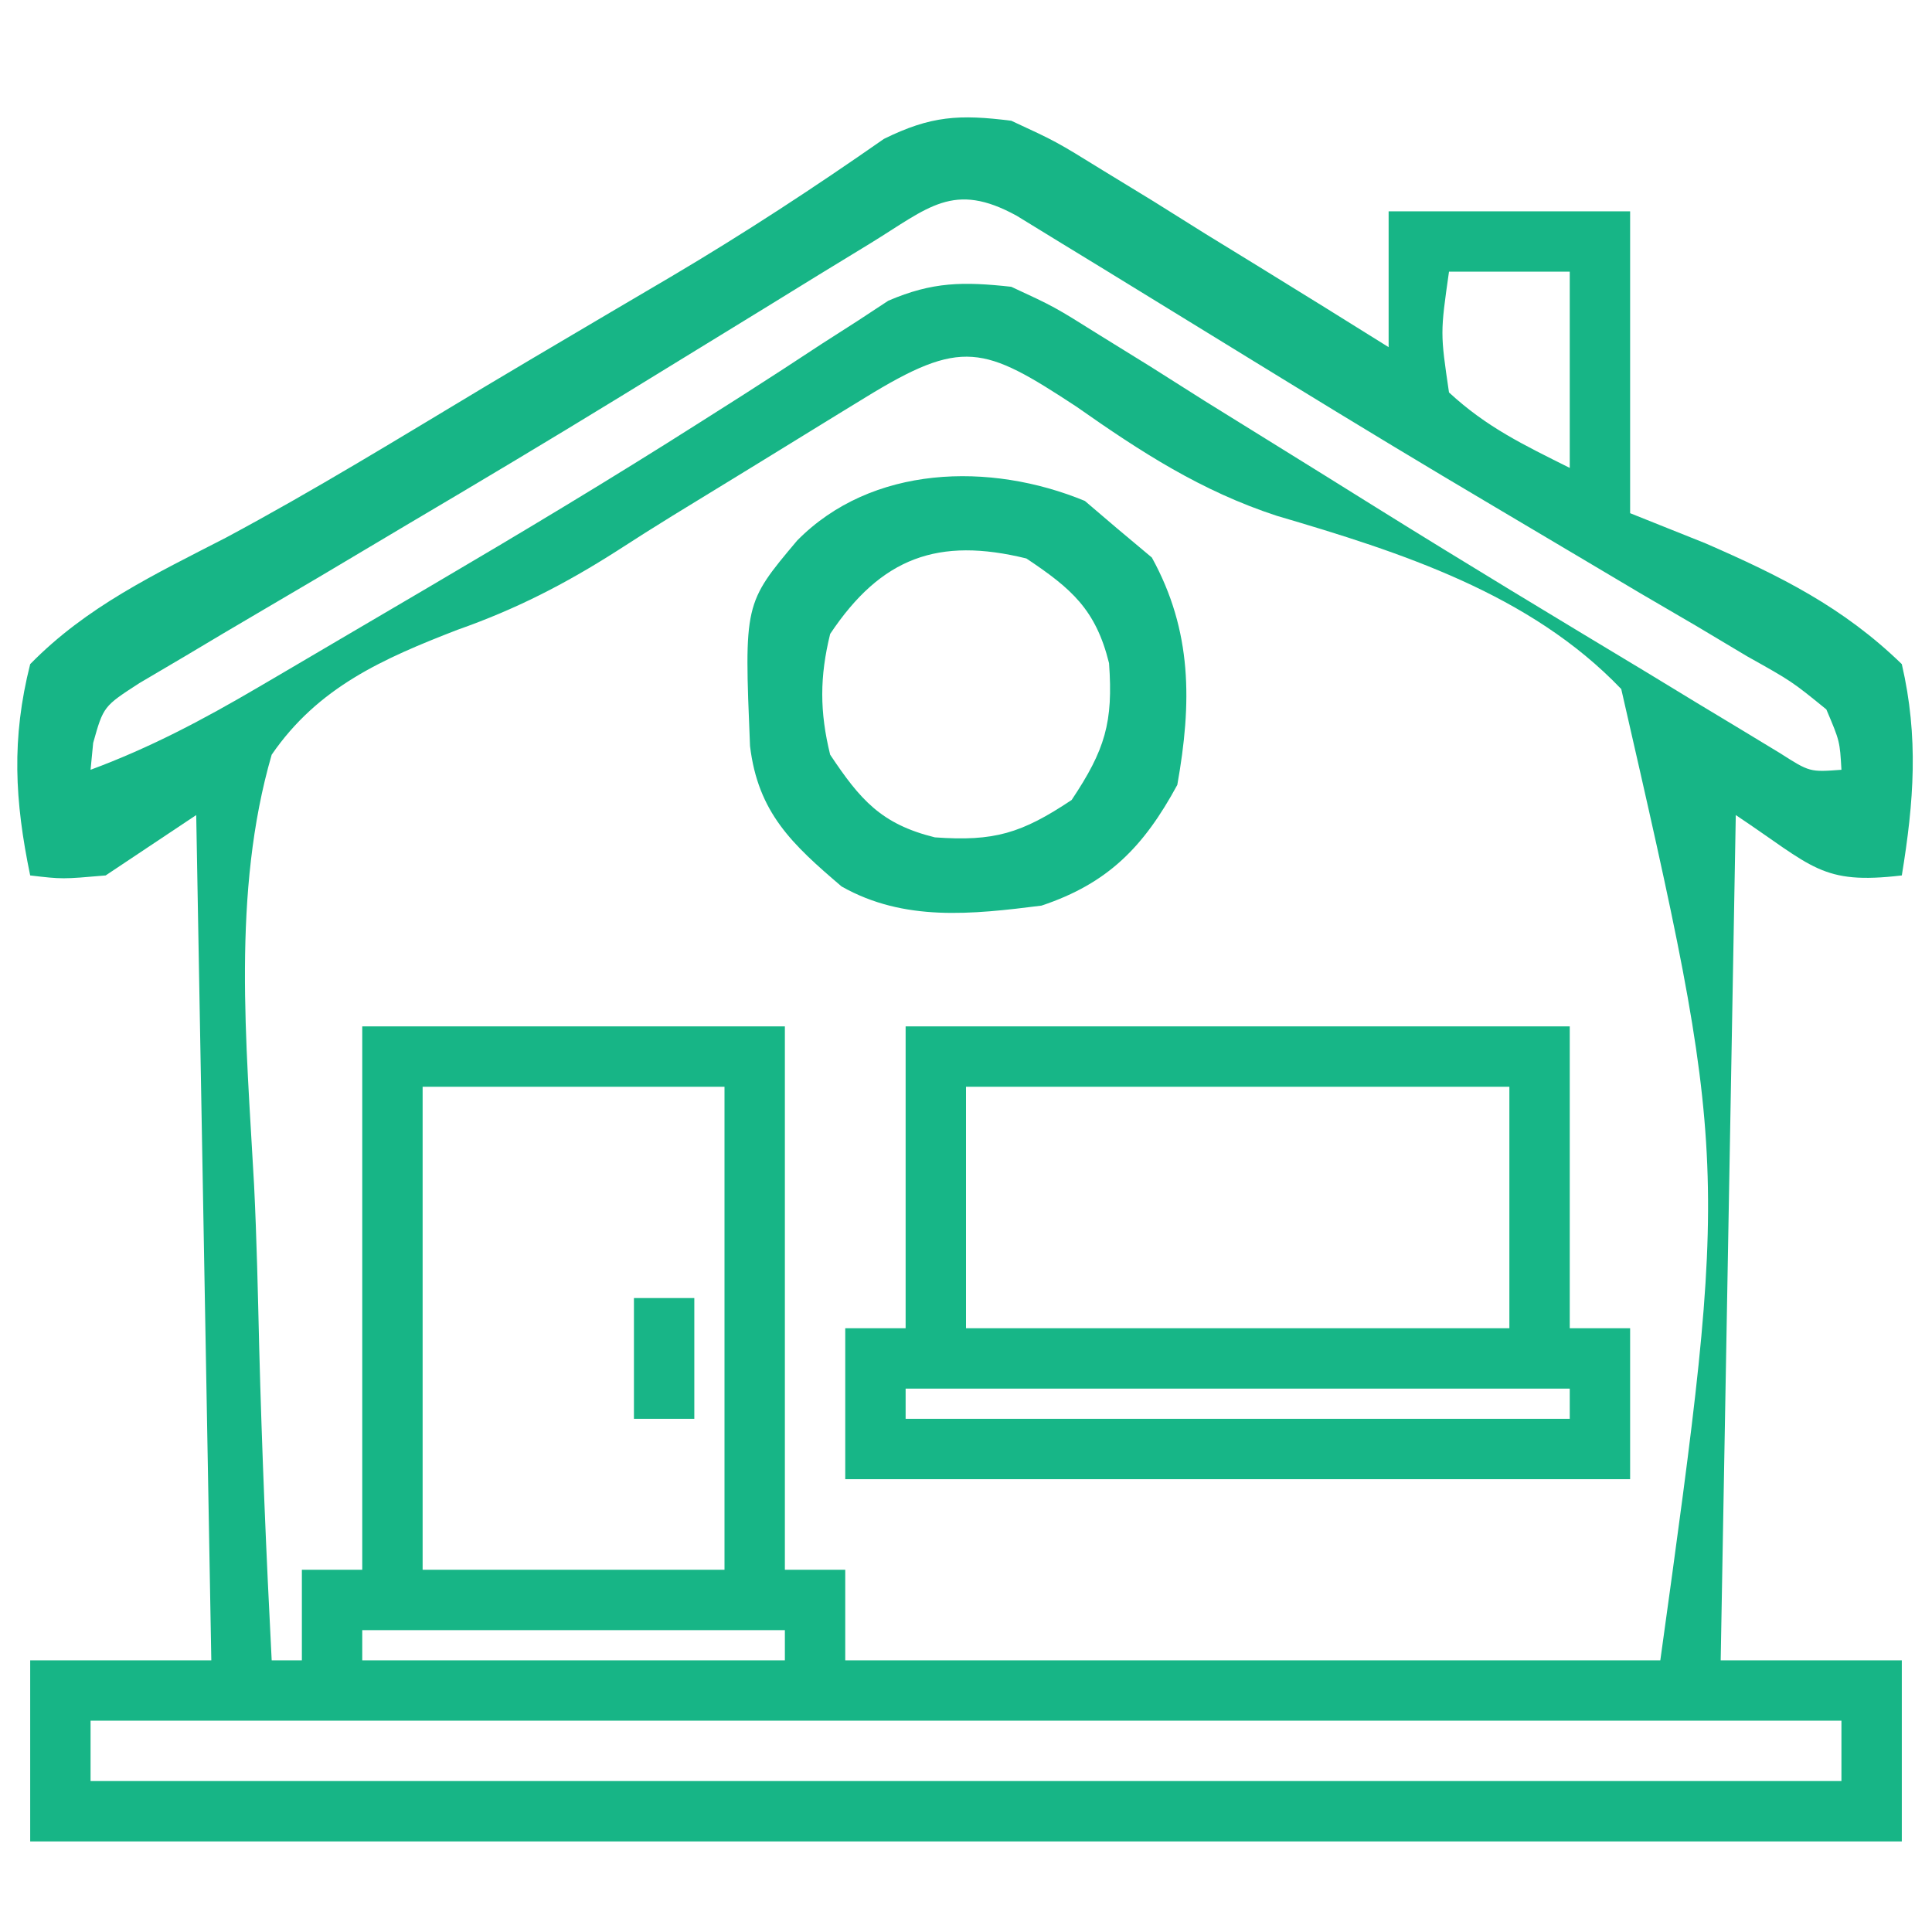
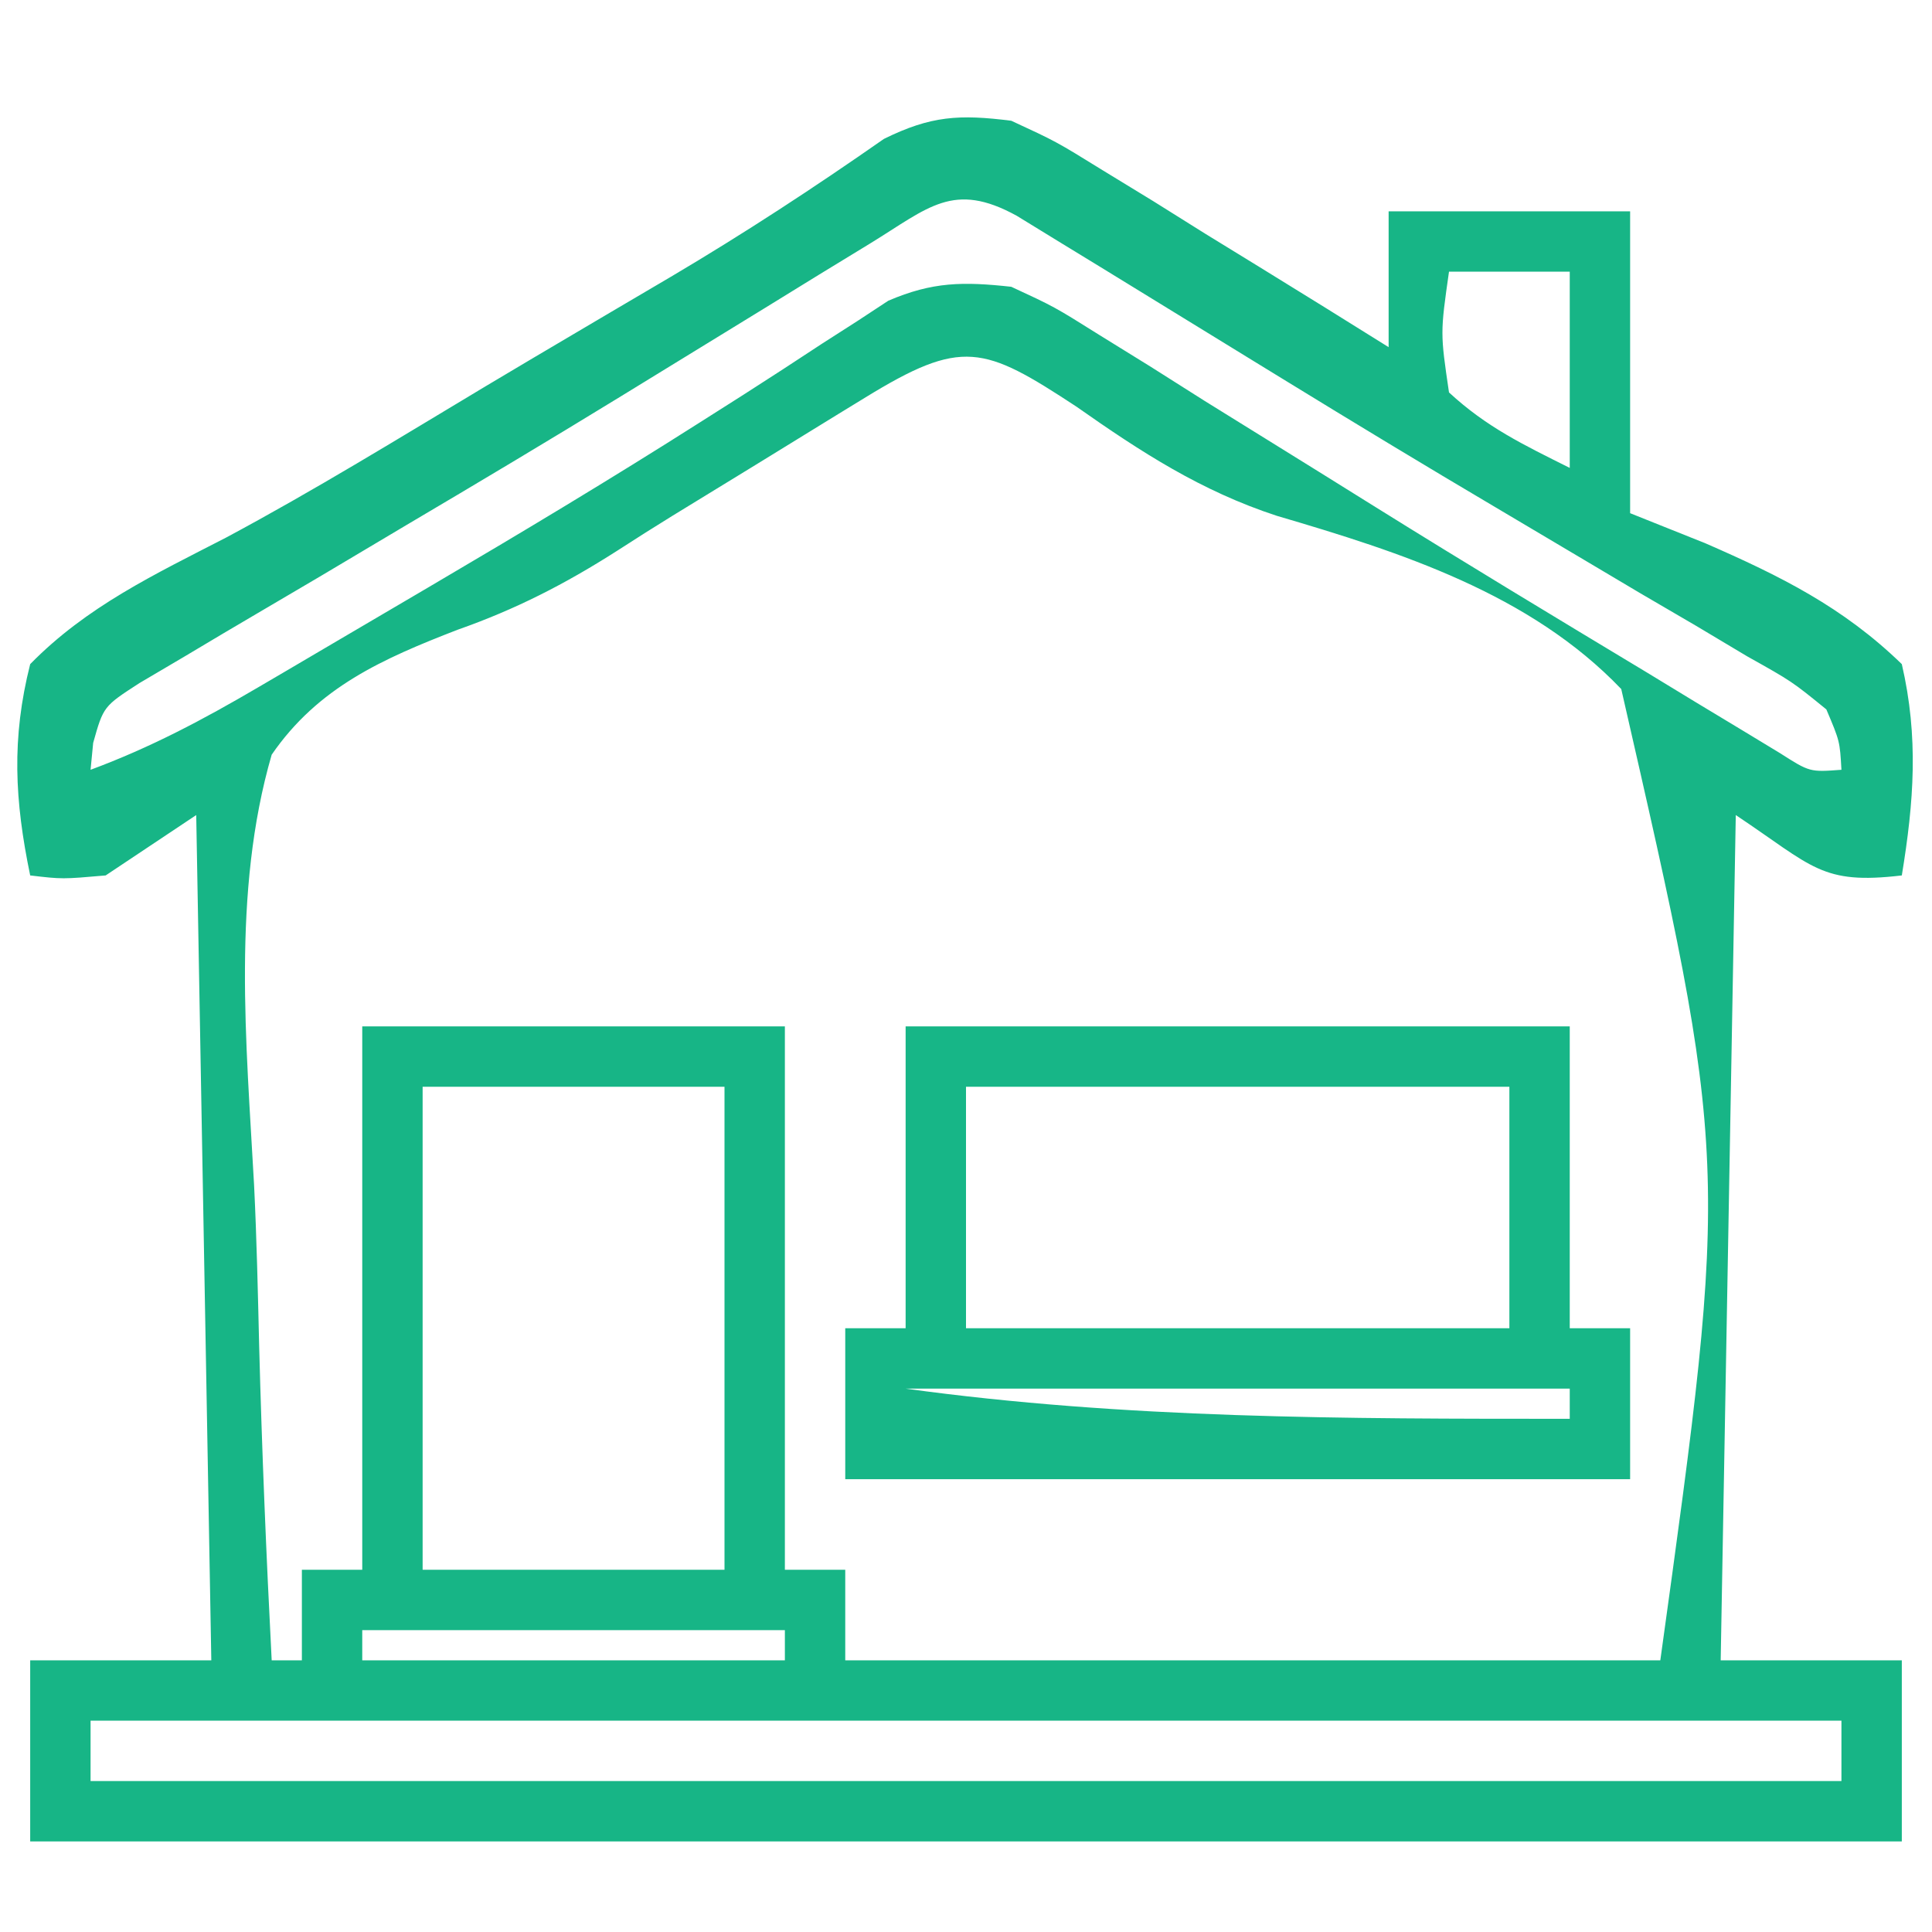
<svg xmlns="http://www.w3.org/2000/svg" width="128" height="128">
  <path d="M0 0 C2.976 1.377 2.976 1.377 6.055 3.281 C7.718 4.296 7.718 4.296 9.414 5.332 C10.568 6.054 11.722 6.777 12.875 7.5 C14.051 8.224 15.228 8.947 16.406 9.668 C19.278 11.434 22.142 13.211 25 15 C25 12.03 25 9.06 25 6 C30.28 6 35.56 6 41 6 C41 12.6 41 19.2 41 26 C42.65 26.66 44.3 27.32 46 28 C50.967 30.166 55.121 32.233 59 36 C60.122 40.843 59.802 45.121 59 50 C53.662 50.628 53.14 49.427 48 46 C47.67 64.48 47.34 82.96 47 102 C50.96 102 54.92 102 59 102 C59 105.96 59 109.92 59 114 C18.08 114 -22.84 114 -65 114 C-65 110.04 -65 106.08 -65 102 C-61.04 102 -57.08 102 -53 102 C-53.33 83.52 -53.66 65.04 -54 46 C-55.98 47.32 -57.96 48.64 -60 50 C-62.875 50.25 -62.875 50.25 -65 50 C-66.028 45.046 -66.248 40.933 -65 36 C-61.256 32.178 -56.763 30.061 -52.038 27.625 C-46.179 24.491 -40.52 21.004 -34.822 17.588 C-32.731 16.339 -30.635 15.099 -28.537 13.863 C-27.867 13.468 -27.198 13.072 -26.508 12.665 C-25.187 11.887 -23.866 11.109 -22.544 10.332 C-17.713 7.475 -13.043 4.419 -8.441 1.204 C-5.324 -0.333 -3.445 -0.434 0 0 Z M-9.336 8.121 C-10.451 8.801 -11.565 9.482 -12.714 10.183 C-13.934 10.934 -15.155 11.686 -16.375 12.438 C-18.909 13.993 -21.445 15.547 -23.98 17.102 C-24.634 17.503 -25.287 17.904 -25.961 18.317 C-30.632 21.18 -35.334 23.987 -40.051 26.773 C-41.975 27.917 -43.898 29.061 -45.821 30.206 C-47.063 30.942 -48.307 31.674 -49.554 32.402 C-51.297 33.419 -53.029 34.453 -54.762 35.488 C-55.751 36.071 -56.741 36.654 -57.76 37.255 C-60.146 38.799 -60.146 38.799 -60.827 41.219 C-60.884 41.807 -60.941 42.395 -61 43 C-57.048 41.538 -53.539 39.674 -49.906 37.543 C-49.036 37.033 -49.036 37.033 -48.148 36.513 C-46.906 35.785 -45.666 35.055 -44.426 34.324 C-42.483 33.178 -40.538 32.037 -38.592 30.897 C-32.548 27.345 -26.545 23.747 -20.629 19.984 C-19.68 19.382 -18.731 18.78 -17.754 18.159 C-16.002 17.039 -14.258 15.906 -12.523 14.76 C-11.354 14.011 -11.354 14.011 -10.16 13.246 C-9.496 12.81 -8.833 12.373 -8.149 11.924 C-5.213 10.662 -3.174 10.653 0 11 C2.855 12.323 2.855 12.323 5.832 14.191 C6.949 14.882 8.066 15.573 9.217 16.285 C10.416 17.044 11.614 17.803 12.812 18.562 C14.049 19.332 15.287 20.099 16.525 20.865 C19.078 22.445 21.627 24.031 24.173 25.621 C30.121 29.328 36.121 32.948 42.125 36.562 C43.191 37.211 44.257 37.859 45.355 38.528 C46.333 39.118 47.312 39.708 48.32 40.316 C49.179 40.837 50.038 41.357 50.922 41.893 C52.902 43.157 52.902 43.157 55 43 C54.893 41.106 54.893 41.106 54 39 C51.711 37.139 51.711 37.139 48.762 35.488 C47.644 34.82 46.526 34.153 45.375 33.465 C44.146 32.747 42.917 32.03 41.688 31.312 C40.434 30.57 39.182 29.826 37.93 29.08 C35.975 27.917 34.019 26.755 32.061 25.598 C27.34 22.809 22.653 19.97 17.98 17.102 C17.338 16.708 16.695 16.314 16.033 15.908 C13.528 14.373 11.023 12.837 8.522 11.296 C6.796 10.233 5.066 9.177 3.336 8.121 C2.352 7.517 1.367 6.913 0.353 6.291 C-3.843 3.989 -5.467 5.747 -9.336 8.121 Z M29 10 C28.42 14.064 28.42 14.064 29 18 C31.497 20.305 33.916 21.458 37 23 C37 18.71 37 14.42 37 10 C34.36 10 31.72 10 29 10 Z M-9.723 18.367 C-10.301 18.721 -10.879 19.074 -11.475 19.439 C-13.34 20.58 -15.202 21.727 -17.062 22.875 C-18.86 23.979 -20.658 25.082 -22.459 26.179 C-23.69 26.938 -24.912 27.711 -26.125 28.498 C-29.568 30.696 -32.829 32.368 -36.689 33.725 C-41.634 35.641 -45.92 37.521 -49 42 C-51.652 51.136 -50.68 61.096 -50.167 70.5 C-49.992 74.052 -49.915 77.606 -49.83 81.16 C-49.649 88.112 -49.359 95.055 -49 102 C-48.34 102 -47.68 102 -47 102 C-47 100.02 -47 98.04 -47 96 C-45.68 96 -44.36 96 -43 96 C-43 84.12 -43 72.24 -43 60 C-33.76 60 -24.52 60 -15 60 C-15 71.88 -15 83.76 -15 96 C-13.68 96 -12.36 96 -11 96 C-11 97.98 -11 99.96 -11 102 C6.82 102 24.64 102 43 102 C47.578 68.97 47.578 68.97 40.412 37.651 C34.366 31.33 25.795 28.585 17.595 26.175 C12.582 24.536 8.597 21.949 4.312 18.938 C-1.84 14.901 -3.247 14.384 -9.723 18.367 Z M-39 64 C-39 74.56 -39 85.12 -39 96 C-32.4 96 -25.8 96 -19 96 C-19 85.44 -19 74.88 -19 64 C-25.6 64 -32.2 64 -39 64 Z M-43 100 C-43 100.66 -43 101.32 -43 102 C-33.76 102 -24.52 102 -15 102 C-15 101.34 -15 100.68 -15 100 C-24.24 100 -33.48 100 -43 100 Z M-61 106 C-61 107.32 -61 108.64 -61 110 C-22.72 110 15.56 110 55 110 C55 108.68 55 107.36 55 106 C16.72 106 -21.56 106 -61 106 Z " fill="#17B586" transform="translate(67,8)" />
-   <path d="M0 0 C14.52 0 29.04 0 44 0 C44 6.6 44 13.2 44 20 C45.32 20 46.64 20 48 20 C48 23.3 48 26.6 48 30 C30.84 30 13.68 30 -4 30 C-4 26.7 -4 23.4 -4 20 C-2.68 20 -1.36 20 0 20 C0 13.4 0 6.8 0 0 Z M4 4 C4 9.28 4 14.56 4 20 C15.88 20 27.76 20 40 20 C40 14.72 40 9.44 40 4 C28.12 4 16.24 4 4 4 Z M0 24 C0 24.66 0 25.32 0 26 C14.52 26 29.04 26 44 26 C44 25.34 44 24.68 44 24 C29.48 24 14.96 24 0 24 Z " fill="#17B687" transform="translate(60,68)" />
-   <path d="M0 0 C0.701 0.598 1.403 1.196 2.125 1.812 C2.888 2.452 3.651 3.091 4.438 3.75 C7.124 8.625 7.093 13.387 6.125 18.812 C3.912 22.898 1.541 25.341 -2.875 26.812 C-7.482 27.392 -11.972 27.89 -16.117 25.543 C-19.398 22.745 -21.655 20.652 -22.184 16.238 C-22.574 6.798 -22.574 6.798 -19.062 2.625 C-14.131 -2.379 -6.286 -2.597 0 0 Z M-16.875 8.812 C-17.573 11.652 -17.573 13.973 -16.875 16.812 C-14.886 19.796 -13.49 21.415 -9.938 22.289 C-6.014 22.571 -4.204 22.032 -0.875 19.812 C1.344 16.484 1.884 14.673 1.602 10.75 C0.728 7.198 -0.891 5.802 -3.875 3.812 C-9.692 2.382 -13.483 3.725 -16.875 8.812 Z " fill="#17B789" transform="translate(71.875,33.188)" />
-   <path d="M0 0 C1.32 0 2.64 0 4 0 C4 2.64 4 5.28 4 8 C2.68 8 1.36 8 0 8 C0 5.36 0 2.72 0 0 Z " fill="#18B587" transform="translate(42,86)" />
+   <path d="M0 0 C14.52 0 29.04 0 44 0 C44 6.6 44 13.2 44 20 C45.32 20 46.64 20 48 20 C48 23.3 48 26.6 48 30 C30.84 30 13.68 30 -4 30 C-4 26.7 -4 23.4 -4 20 C-2.68 20 -1.36 20 0 20 C0 13.4 0 6.8 0 0 Z M4 4 C4 9.28 4 14.56 4 20 C15.88 20 27.76 20 40 20 C40 14.72 40 9.44 40 4 C28.12 4 16.24 4 4 4 Z M0 24 C14.52 26 29.04 26 44 26 C44 25.34 44 24.68 44 24 C29.48 24 14.96 24 0 24 Z " fill="#17B687" transform="translate(60,68)" />
</svg>